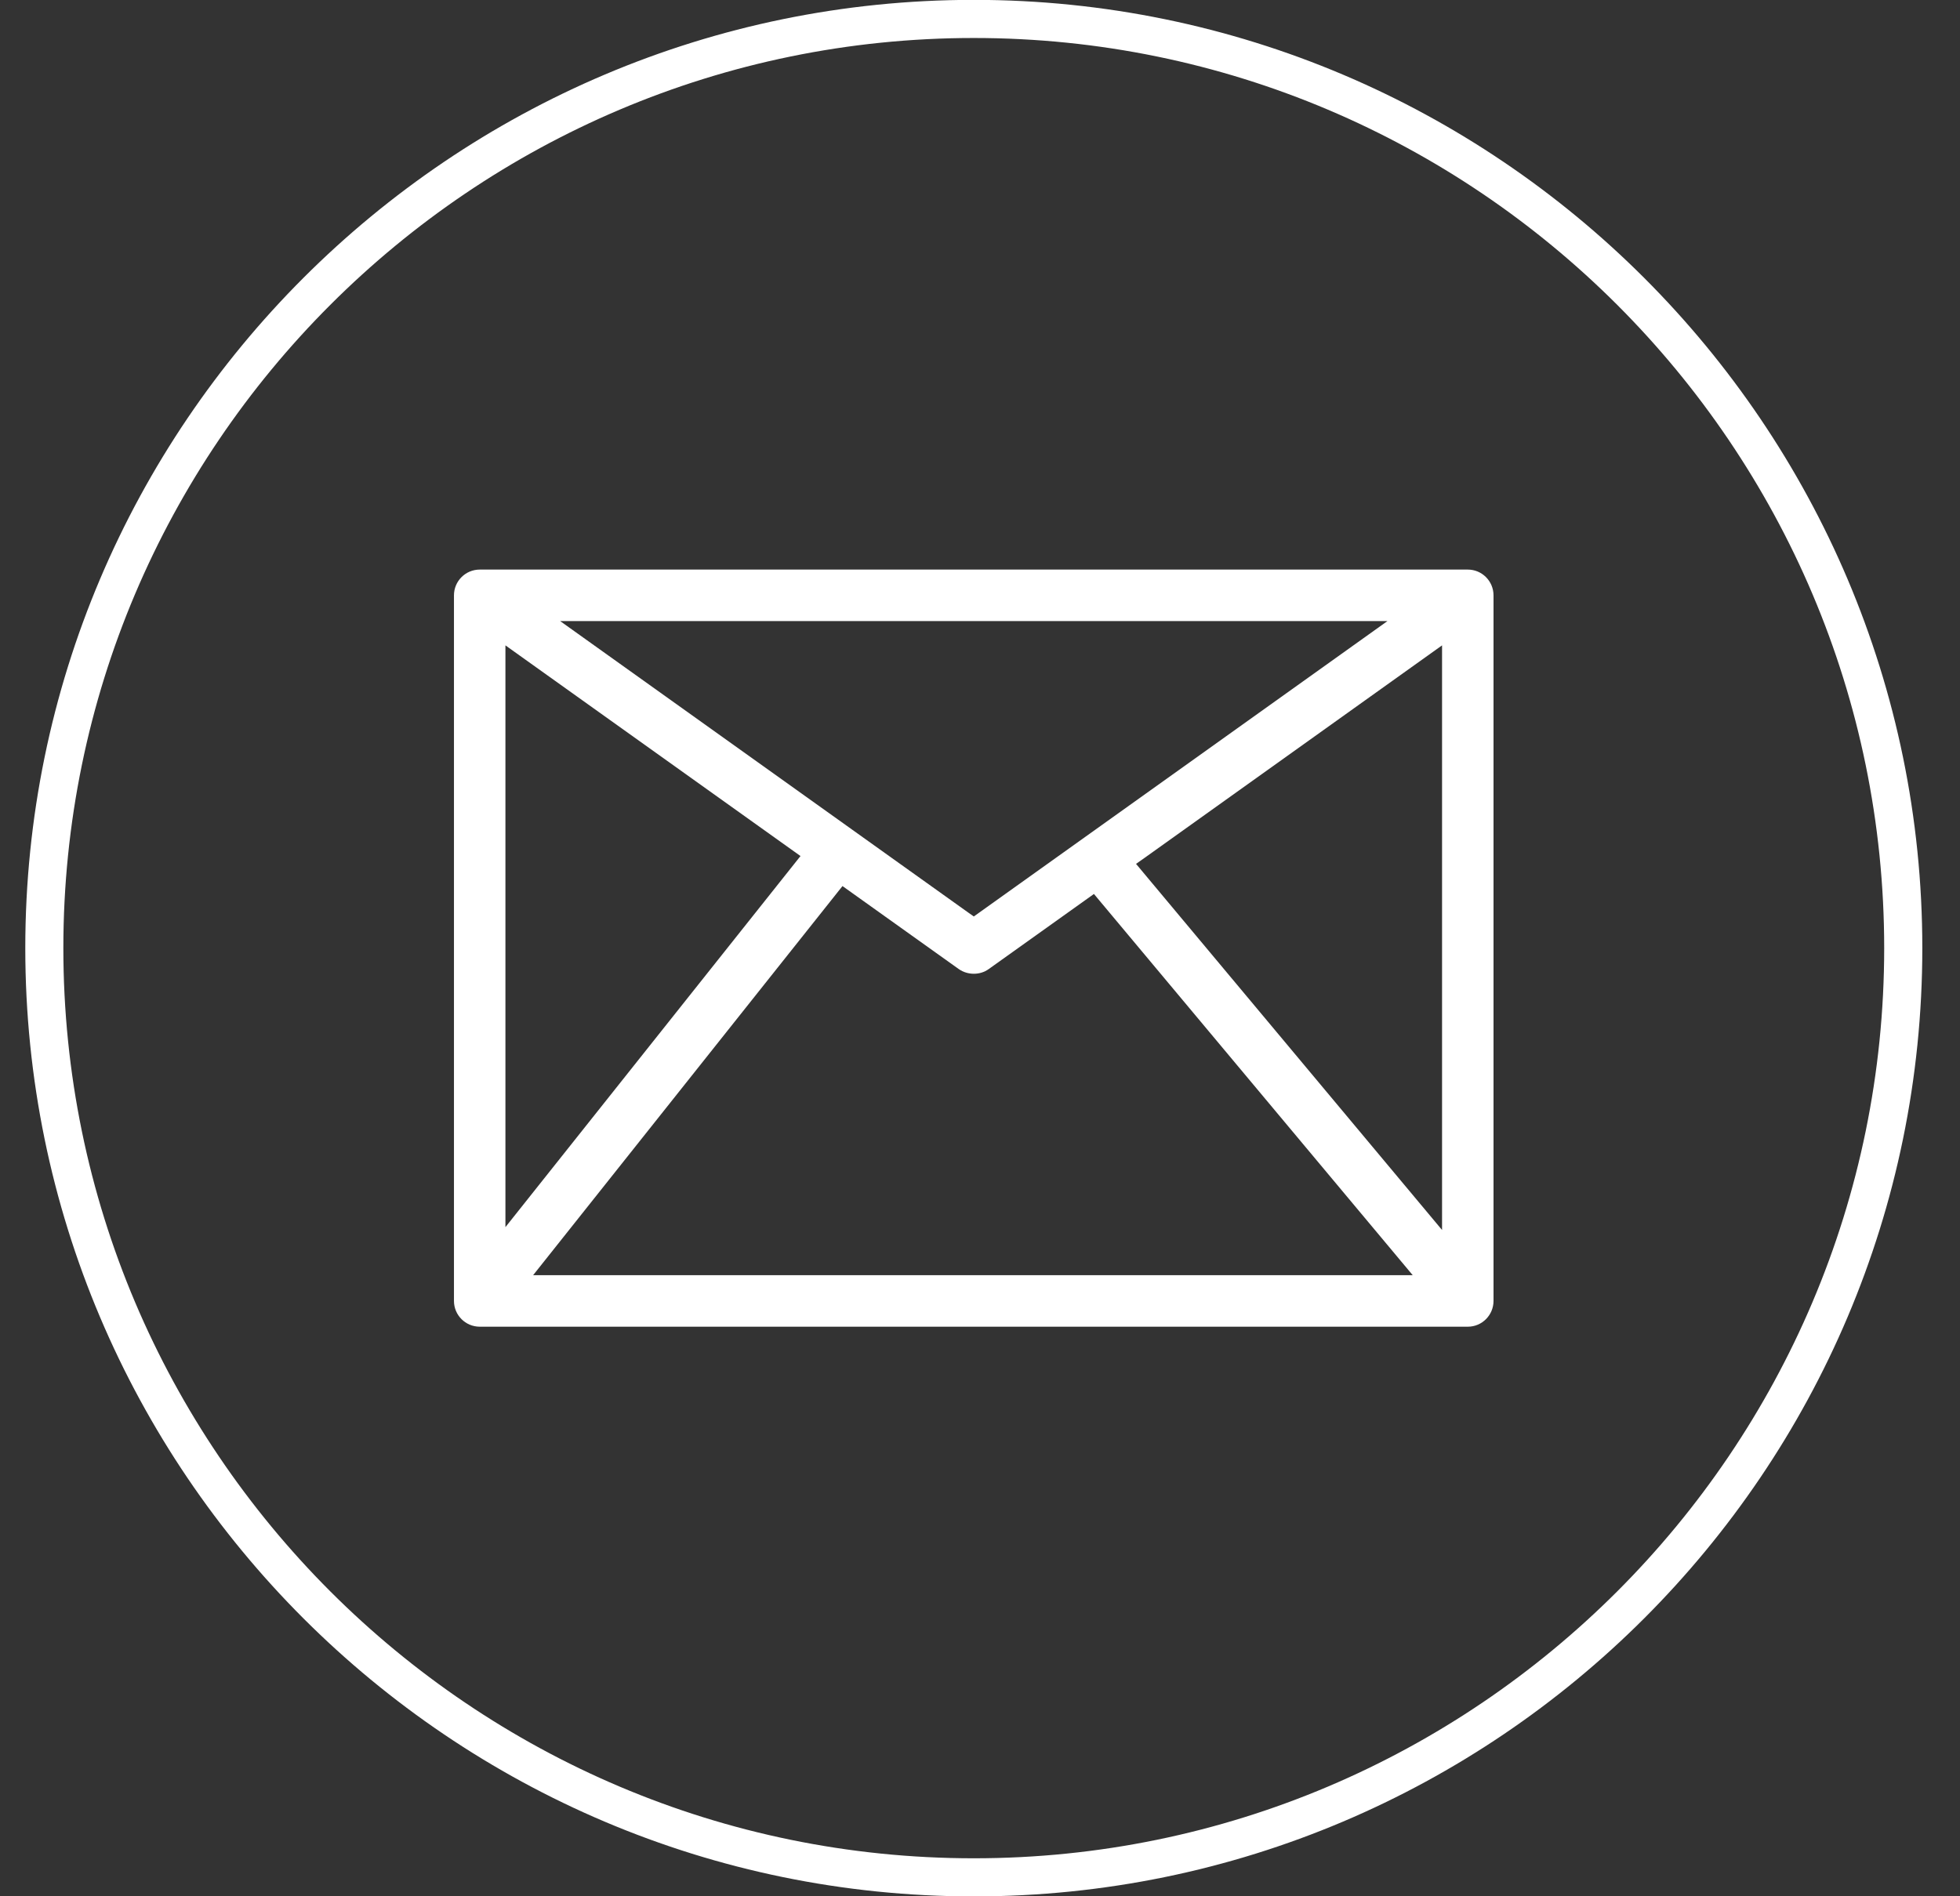
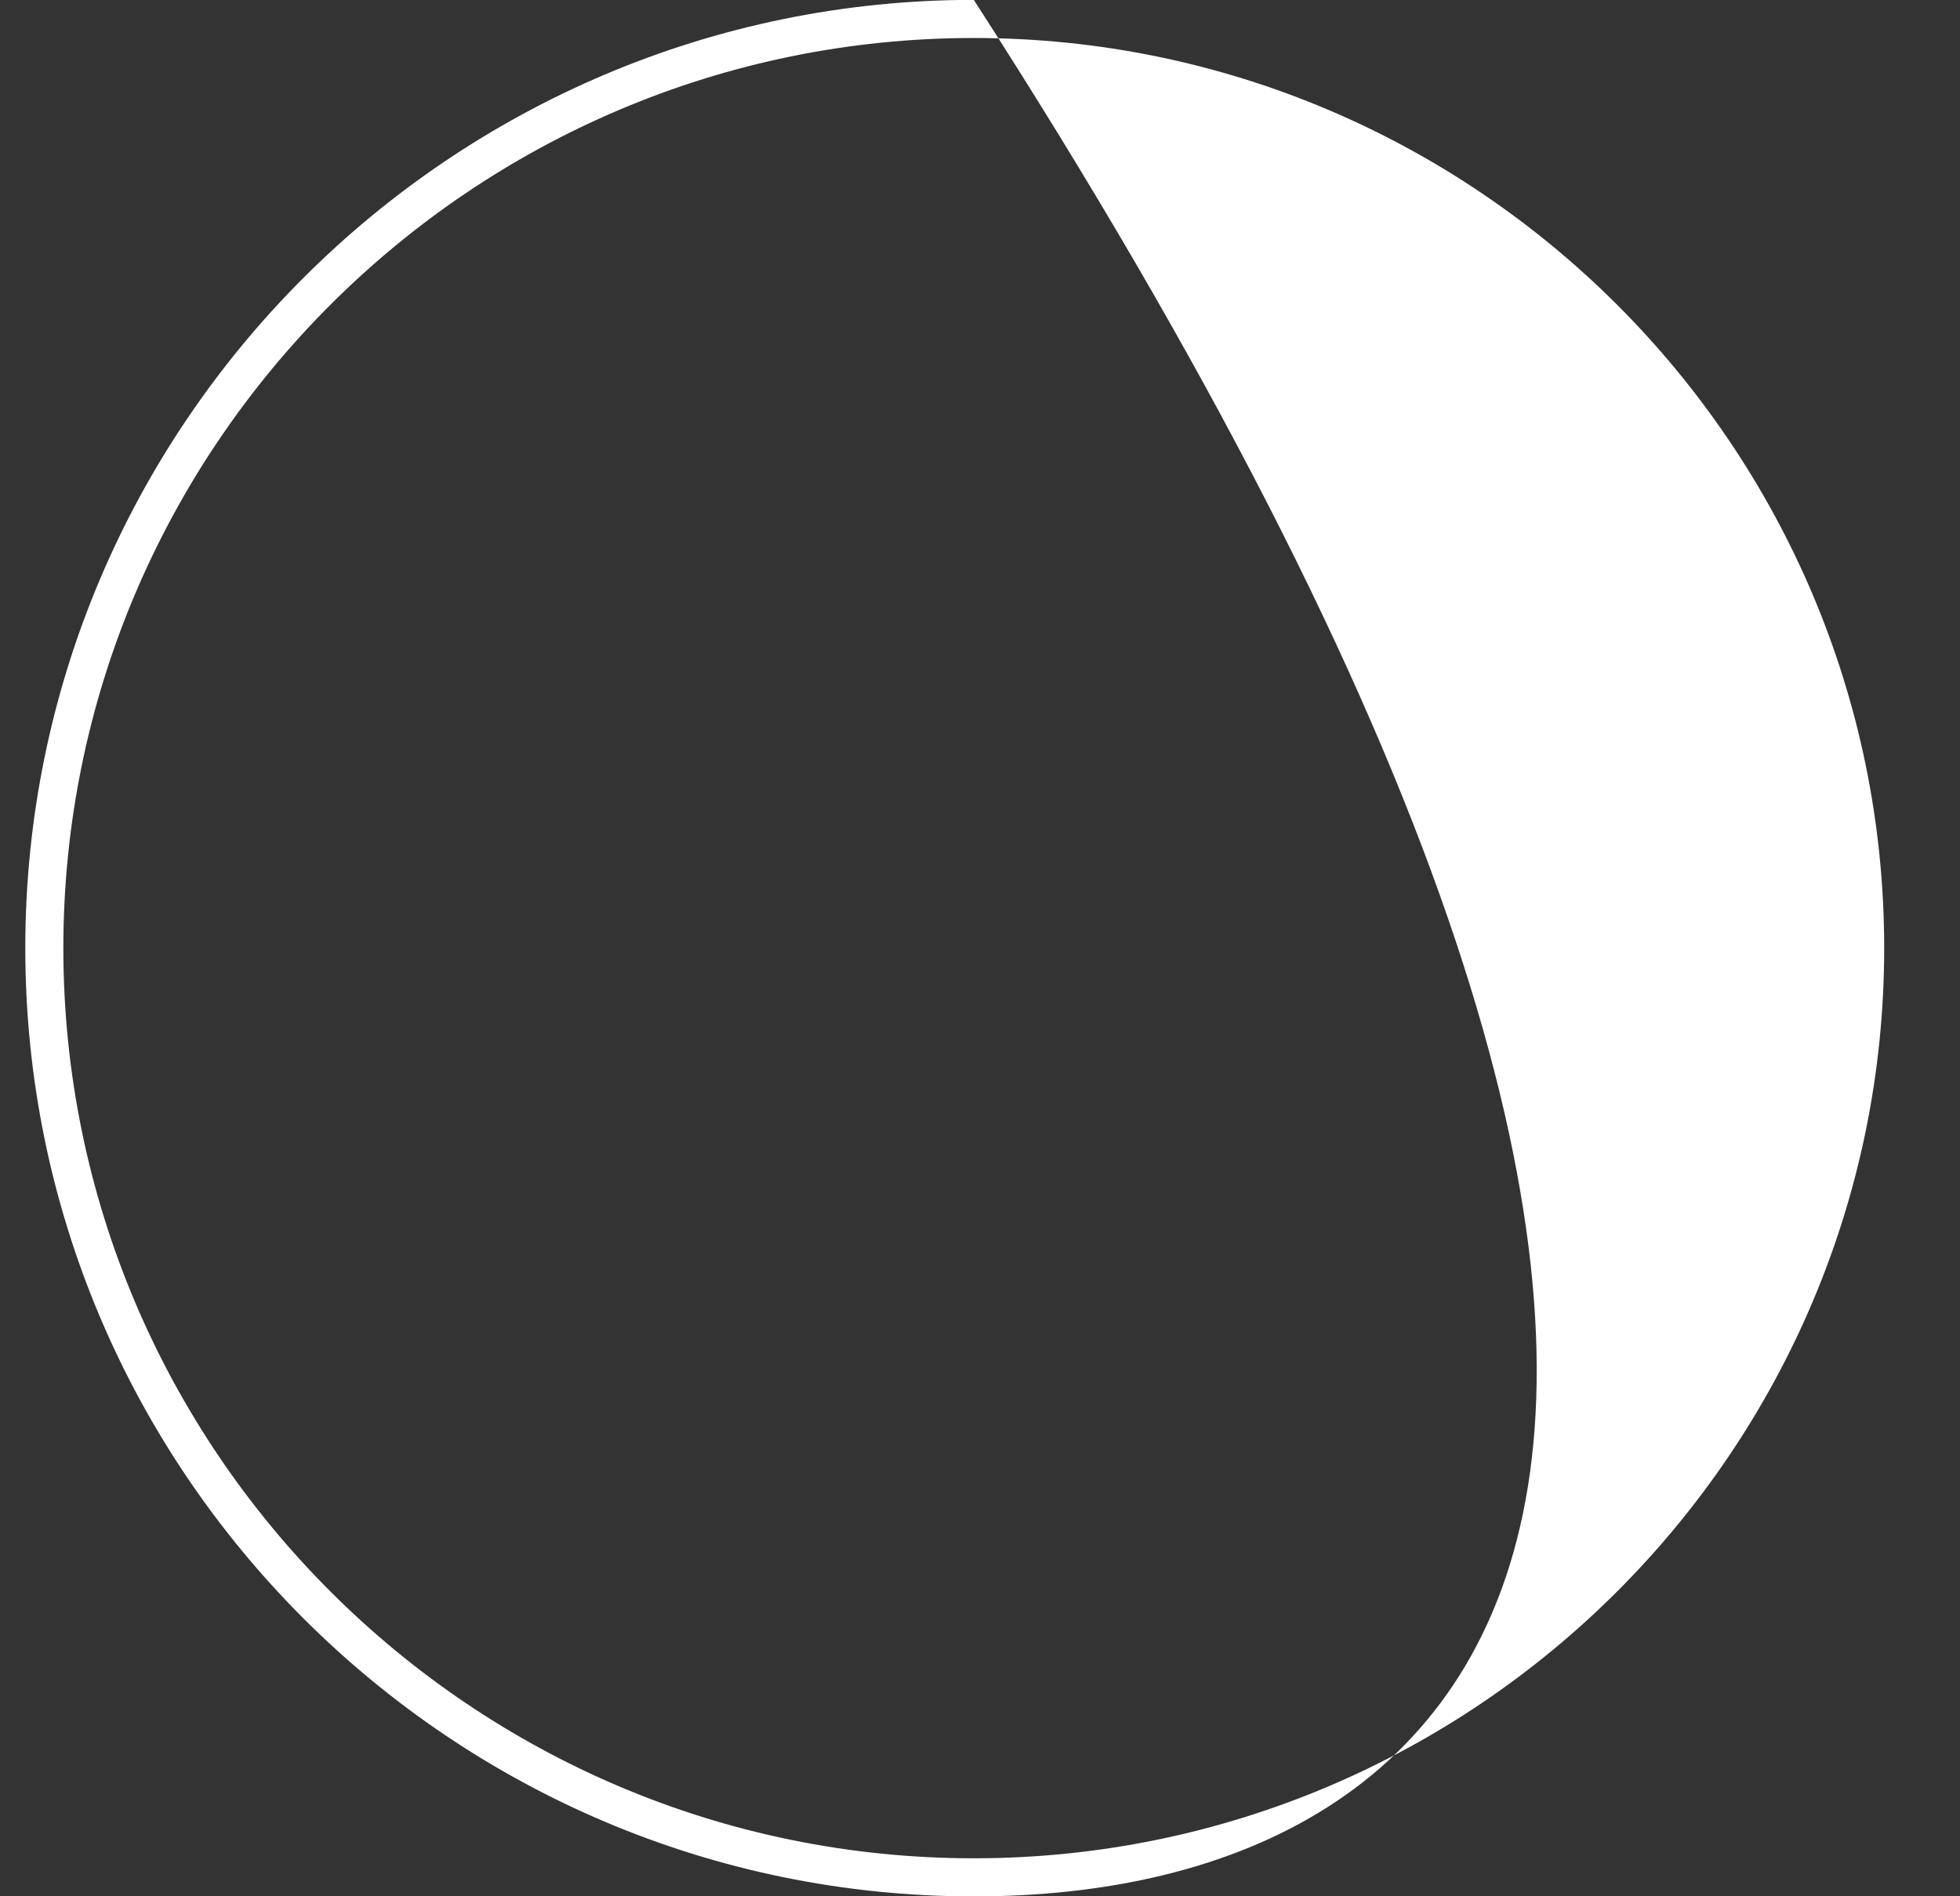
<svg xmlns="http://www.w3.org/2000/svg" width="31" height="30" viewBox="0 0 31 30" fill="none">
  <rect x="0" y="0" width="31" height="30" fill="#333333" stroke="none" />
-   <path fill-rule="evenodd" clip-rule="evenodd" d="M15.402 0.601C7.461 0.601 1.002 7.061 1.002 14.999C1.002 22.939 7.461 29.399 15.402 29.399C23.341 29.399 29.801 22.939 29.801 14.999C29.801 7.061 23.341 0.601 15.402 0.601ZM15.402 30.002C7.129 30.002 0.4 23.273 0.4 14.999C0.4 6.727 7.129 -0.002 15.402 -0.002C23.674 -0.002 30.404 6.727 30.404 14.999C30.404 23.273 23.674 30.002 15.402 30.002Z" fill="white" />
-   <path fill-rule="evenodd" clip-rule="evenodd" d="M22.808 19.459L17.968 13.667L18.1 13.574L22.808 10.21V19.459ZM8.432 20.174L13.325 14.018L15.164 15.331C15.305 15.43 15.502 15.43 15.638 15.331L17.302 14.143L22.344 20.174L8.432 20.174ZM7.994 10.21L12.661 13.543L7.994 19.414V10.21ZM21.944 9.826L15.402 14.499L15.314 14.437L8.86 9.826H21.944ZM23.216 9.011H7.588C7.362 9.011 7.18 9.194 7.18 9.419V20.581C7.18 20.806 7.362 20.989 7.588 20.989H23.216C23.44 20.989 23.622 20.806 23.622 20.581V9.419C23.622 9.194 23.44 9.011 23.216 9.011Z" fill="white" />
+   <path fill-rule="evenodd" clip-rule="evenodd" d="M15.402 0.601C7.461 0.601 1.002 7.061 1.002 14.999C1.002 22.939 7.461 29.399 15.402 29.399C23.341 29.399 29.801 22.939 29.801 14.999C29.801 7.061 23.341 0.601 15.402 0.601ZM15.402 30.002C7.129 30.002 0.4 23.273 0.4 14.999C0.4 6.727 7.129 -0.002 15.402 -0.002C30.404 23.273 23.674 30.002 15.402 30.002Z" fill="white" />
</svg>